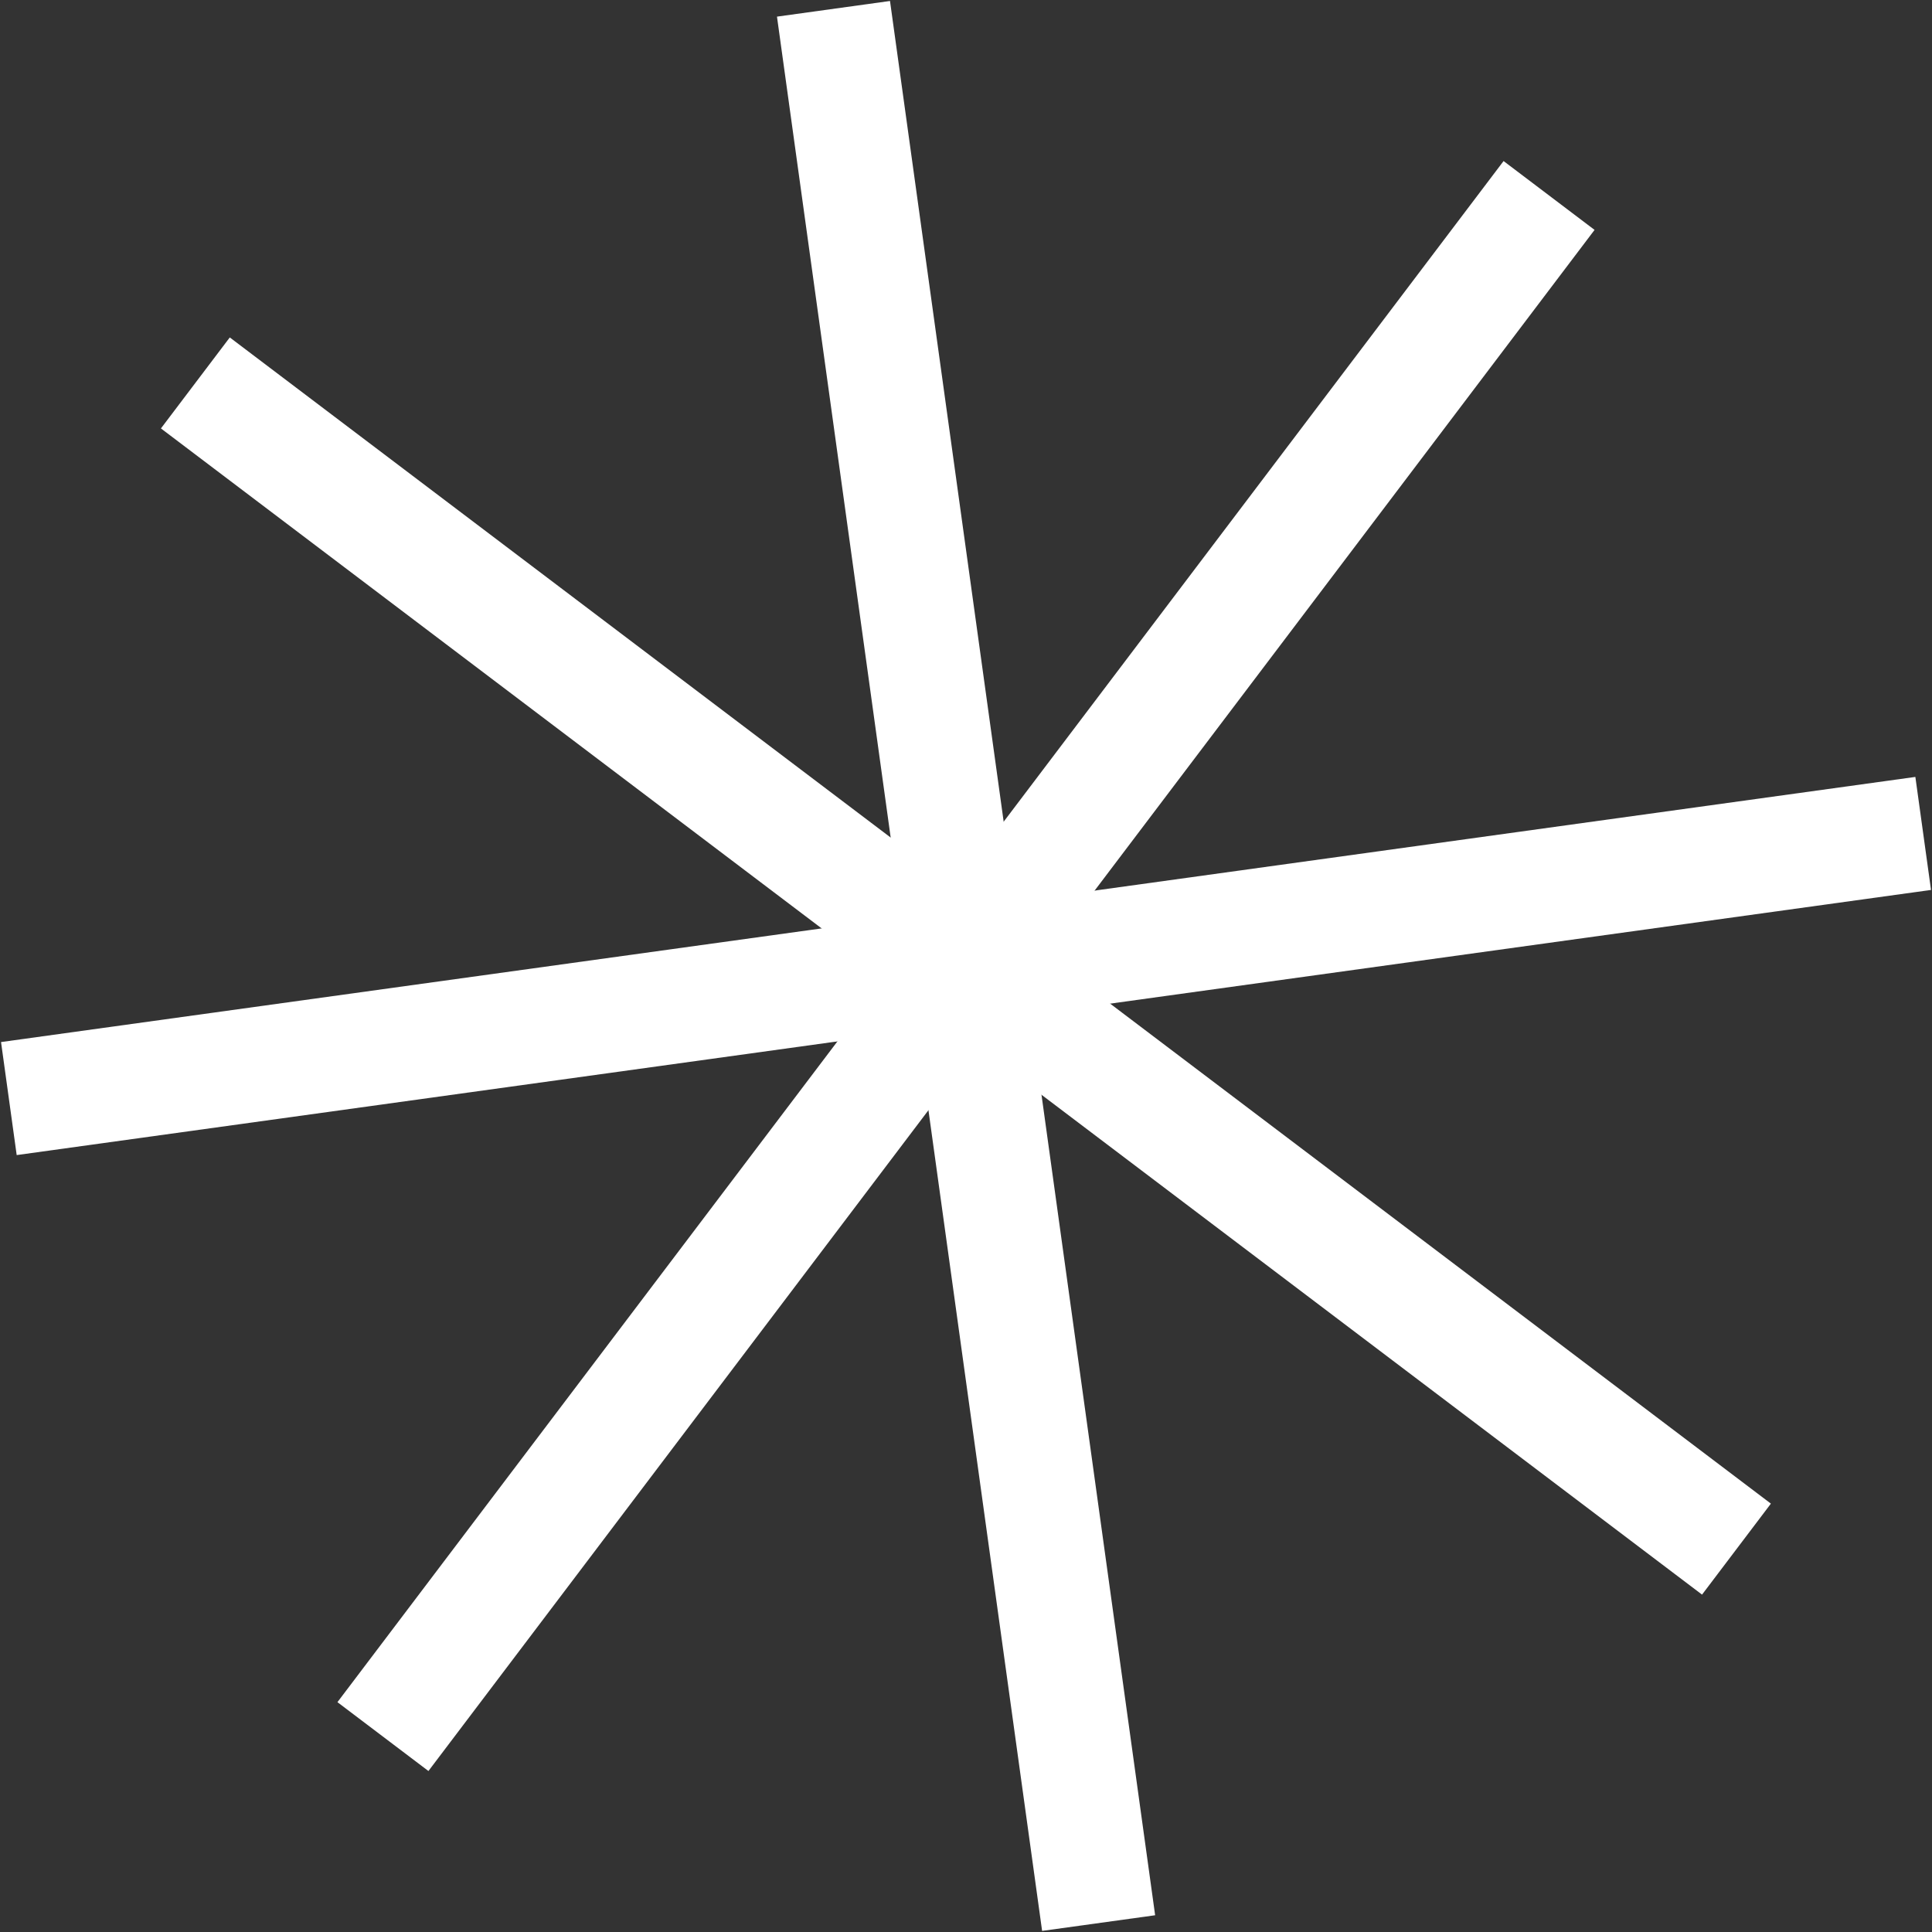
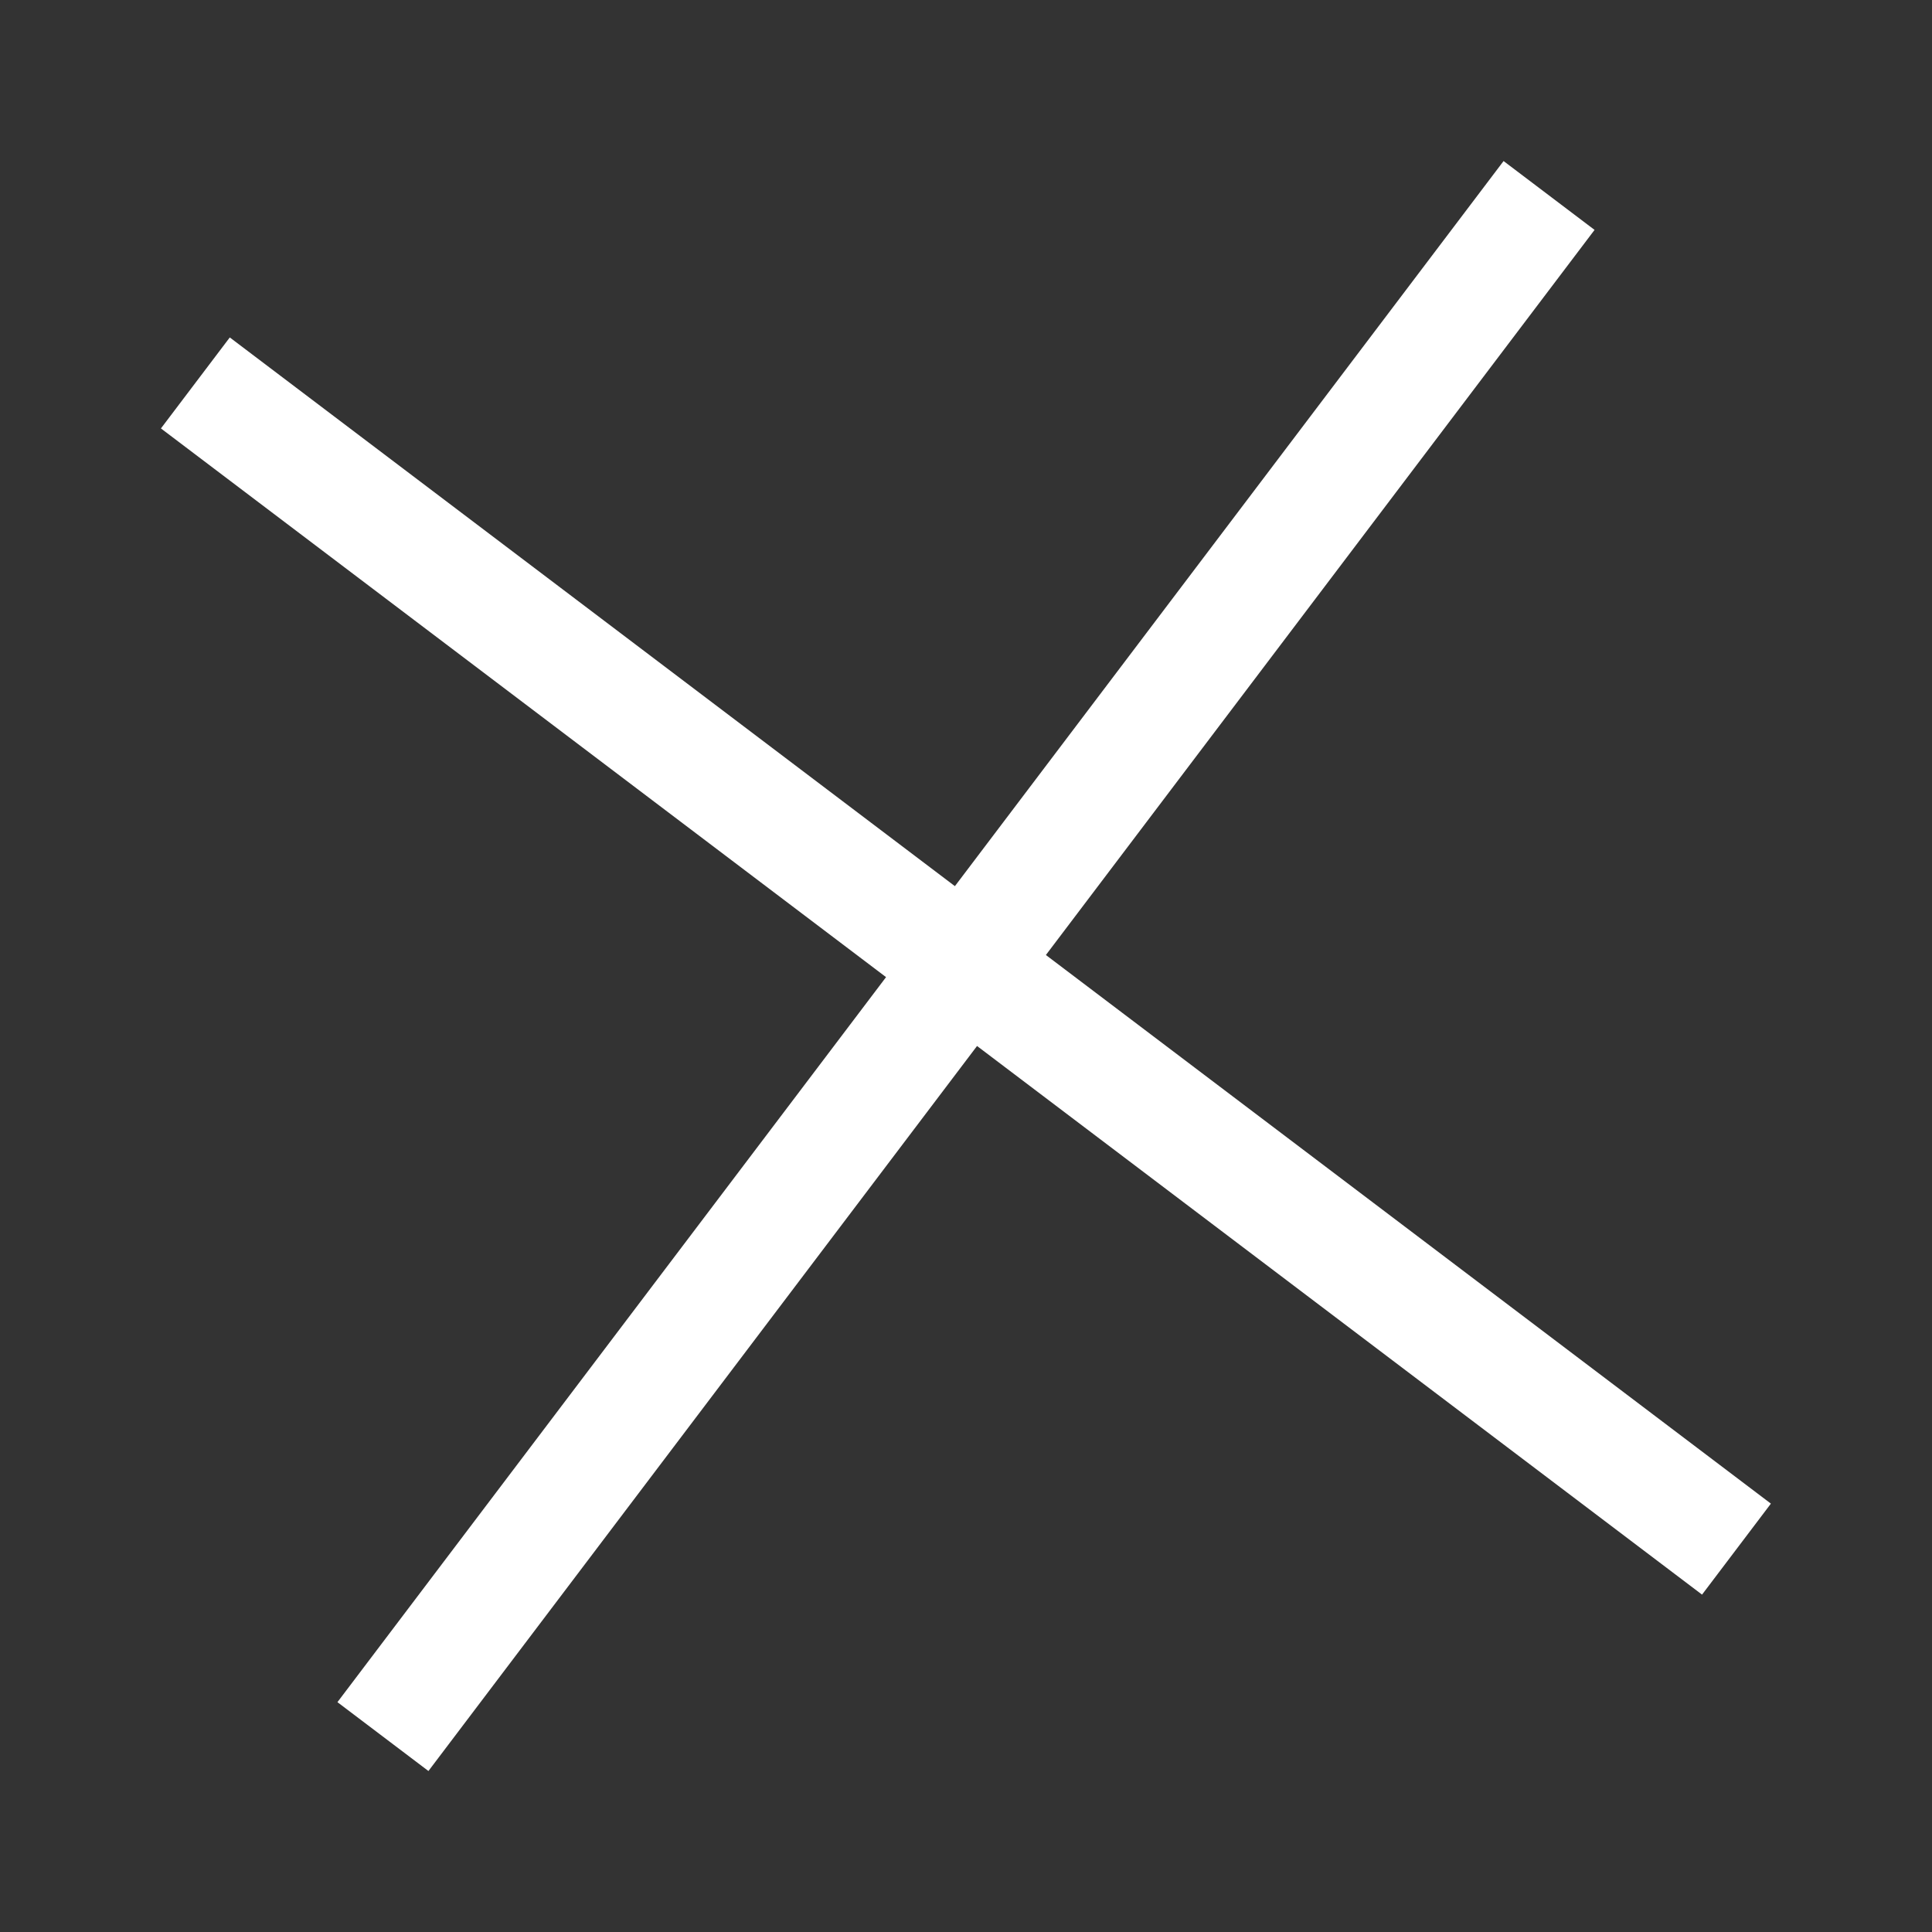
<svg xmlns="http://www.w3.org/2000/svg" width="34" height="34" viewBox="0 0 34 34" fill="none">
  <rect x="0" y="0" width="34" height="34" fill="#333333" stroke="none" />
-   <path d="M14.668 0.155L19.334 33.843" stroke="white" stroke-width="2.008" stroke-miterlimit="10" />
-   <path d="M33.845 14.667L0.156 19.333" stroke="white" stroke-width="2.008" stroke-miterlimit="10" />
  <path d="M27.261 3.44L6.739 30.561" stroke="white" stroke-width="2.008" stroke-miterlimit="10" />
  <path d="M30.559 27.262L3.438 6.739" stroke="white" stroke-width="2.008" stroke-miterlimit="10" />
</svg>